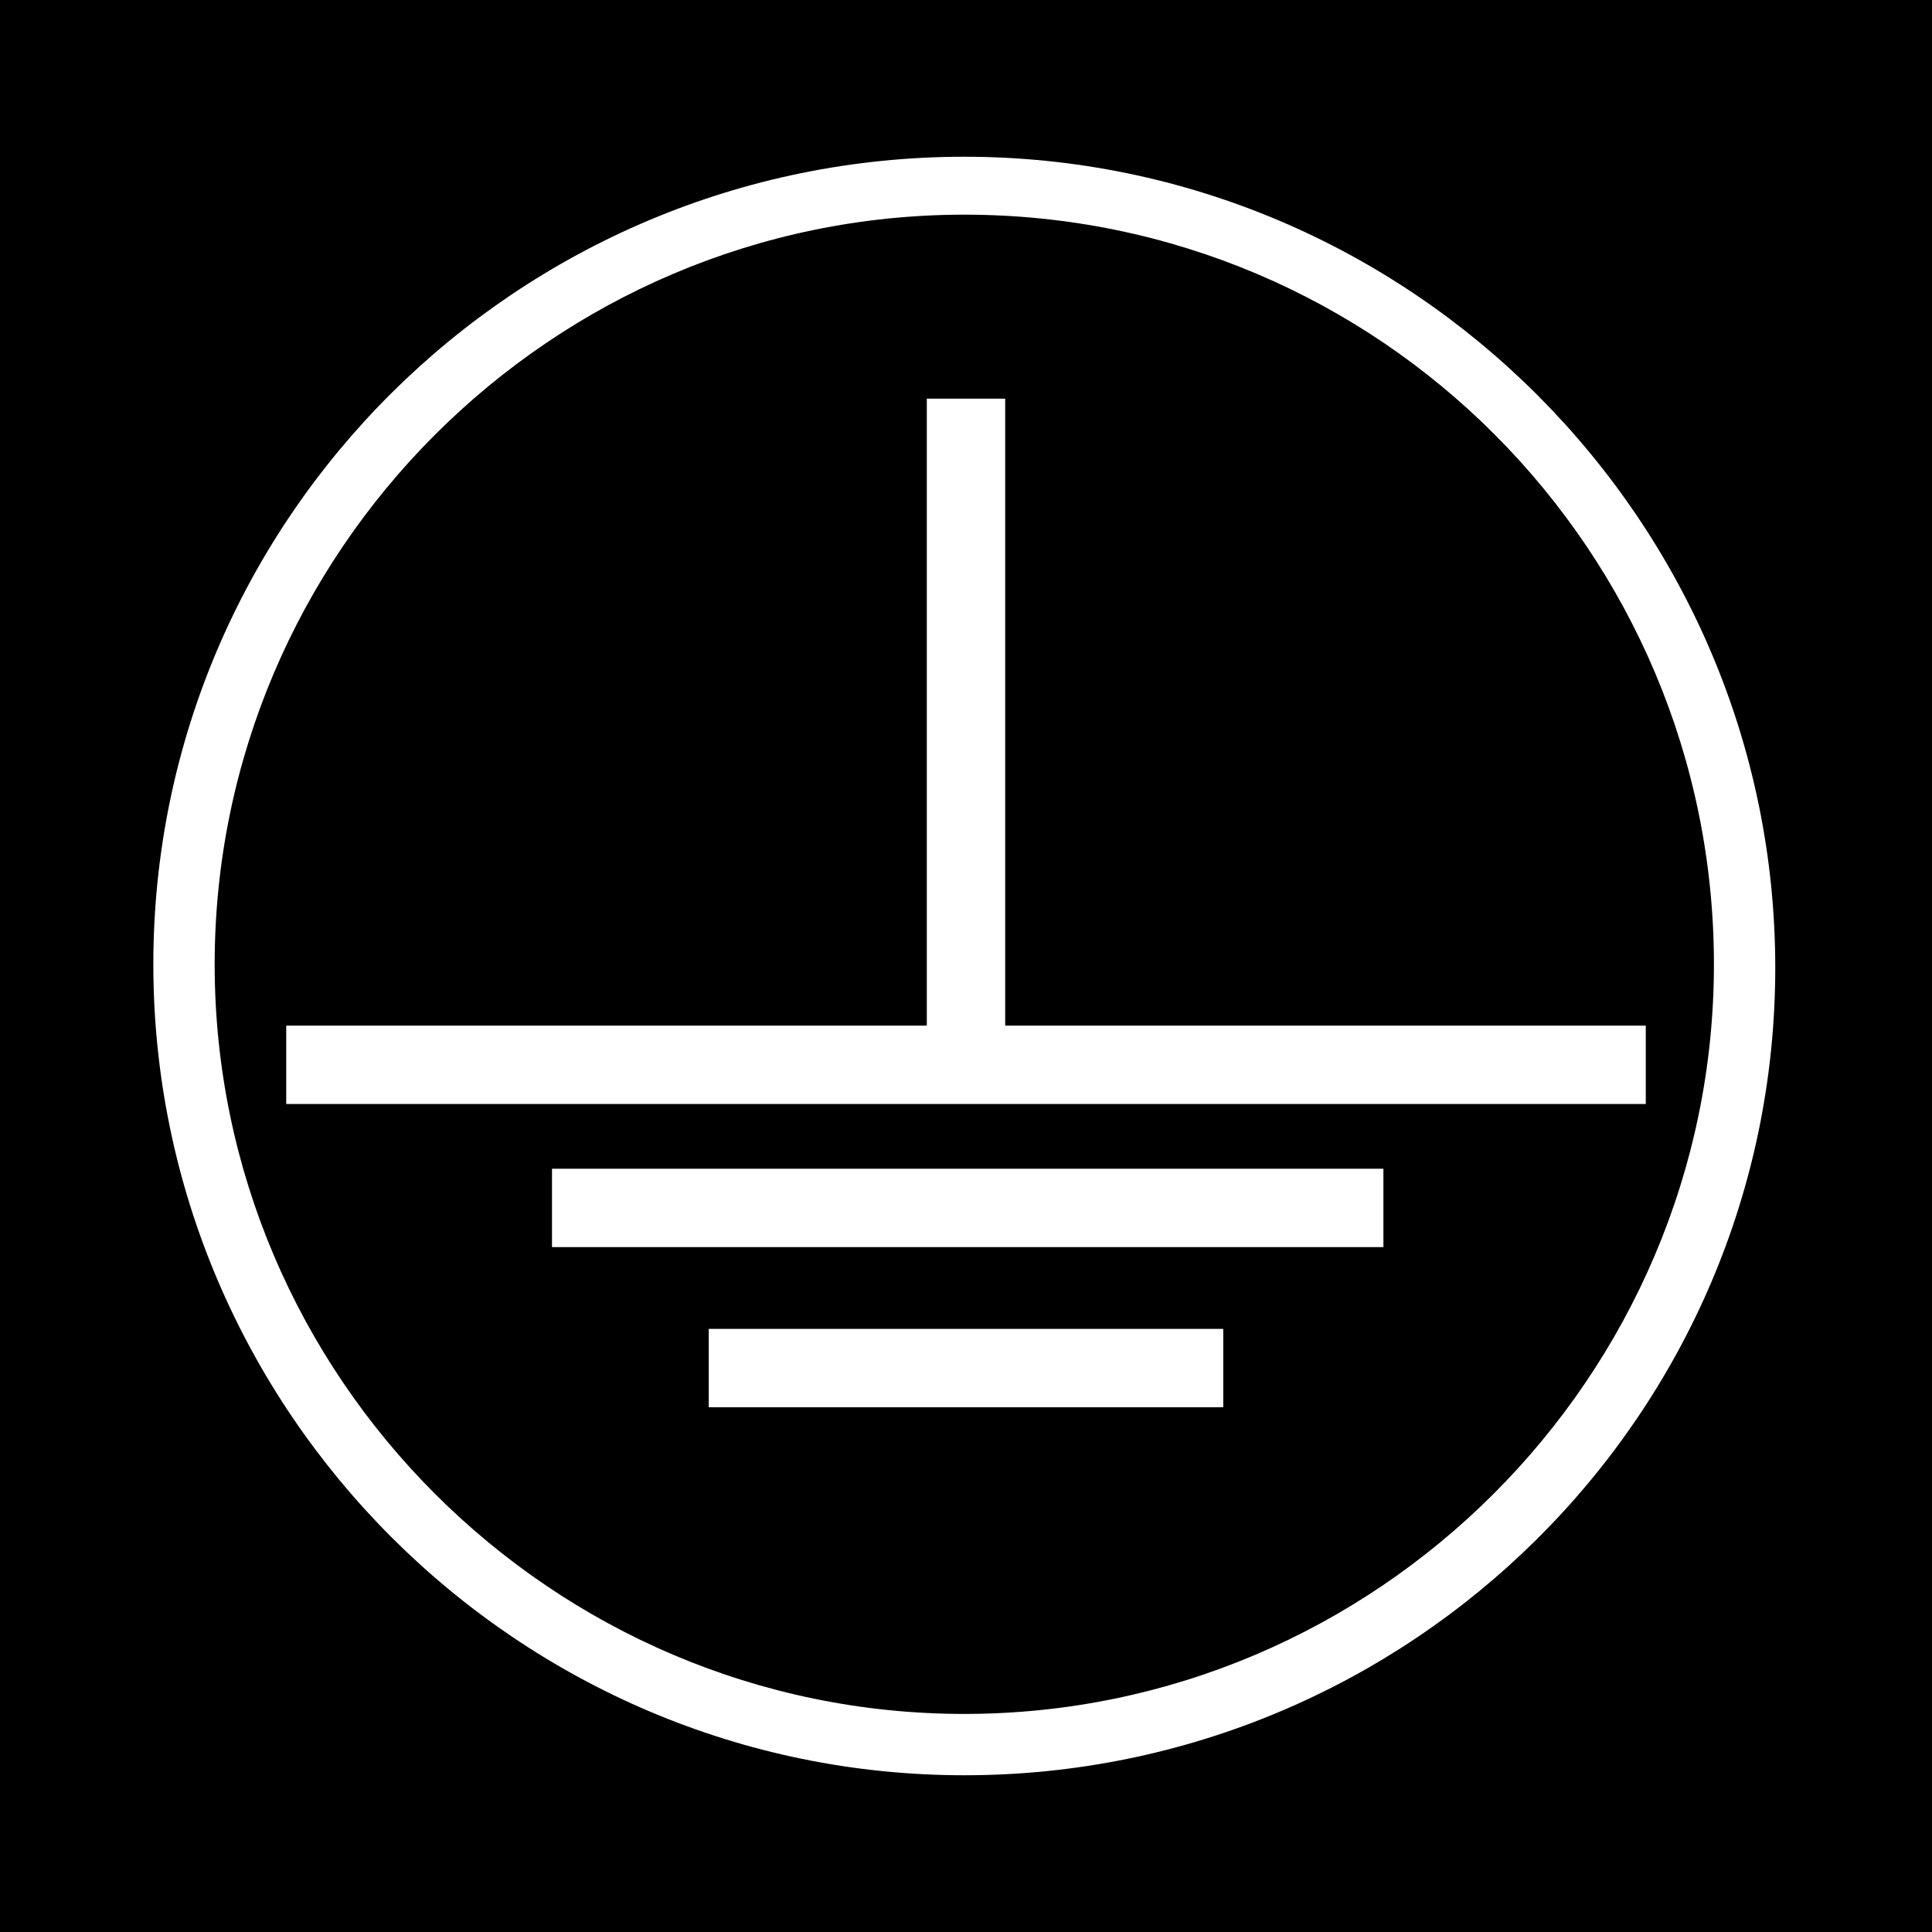
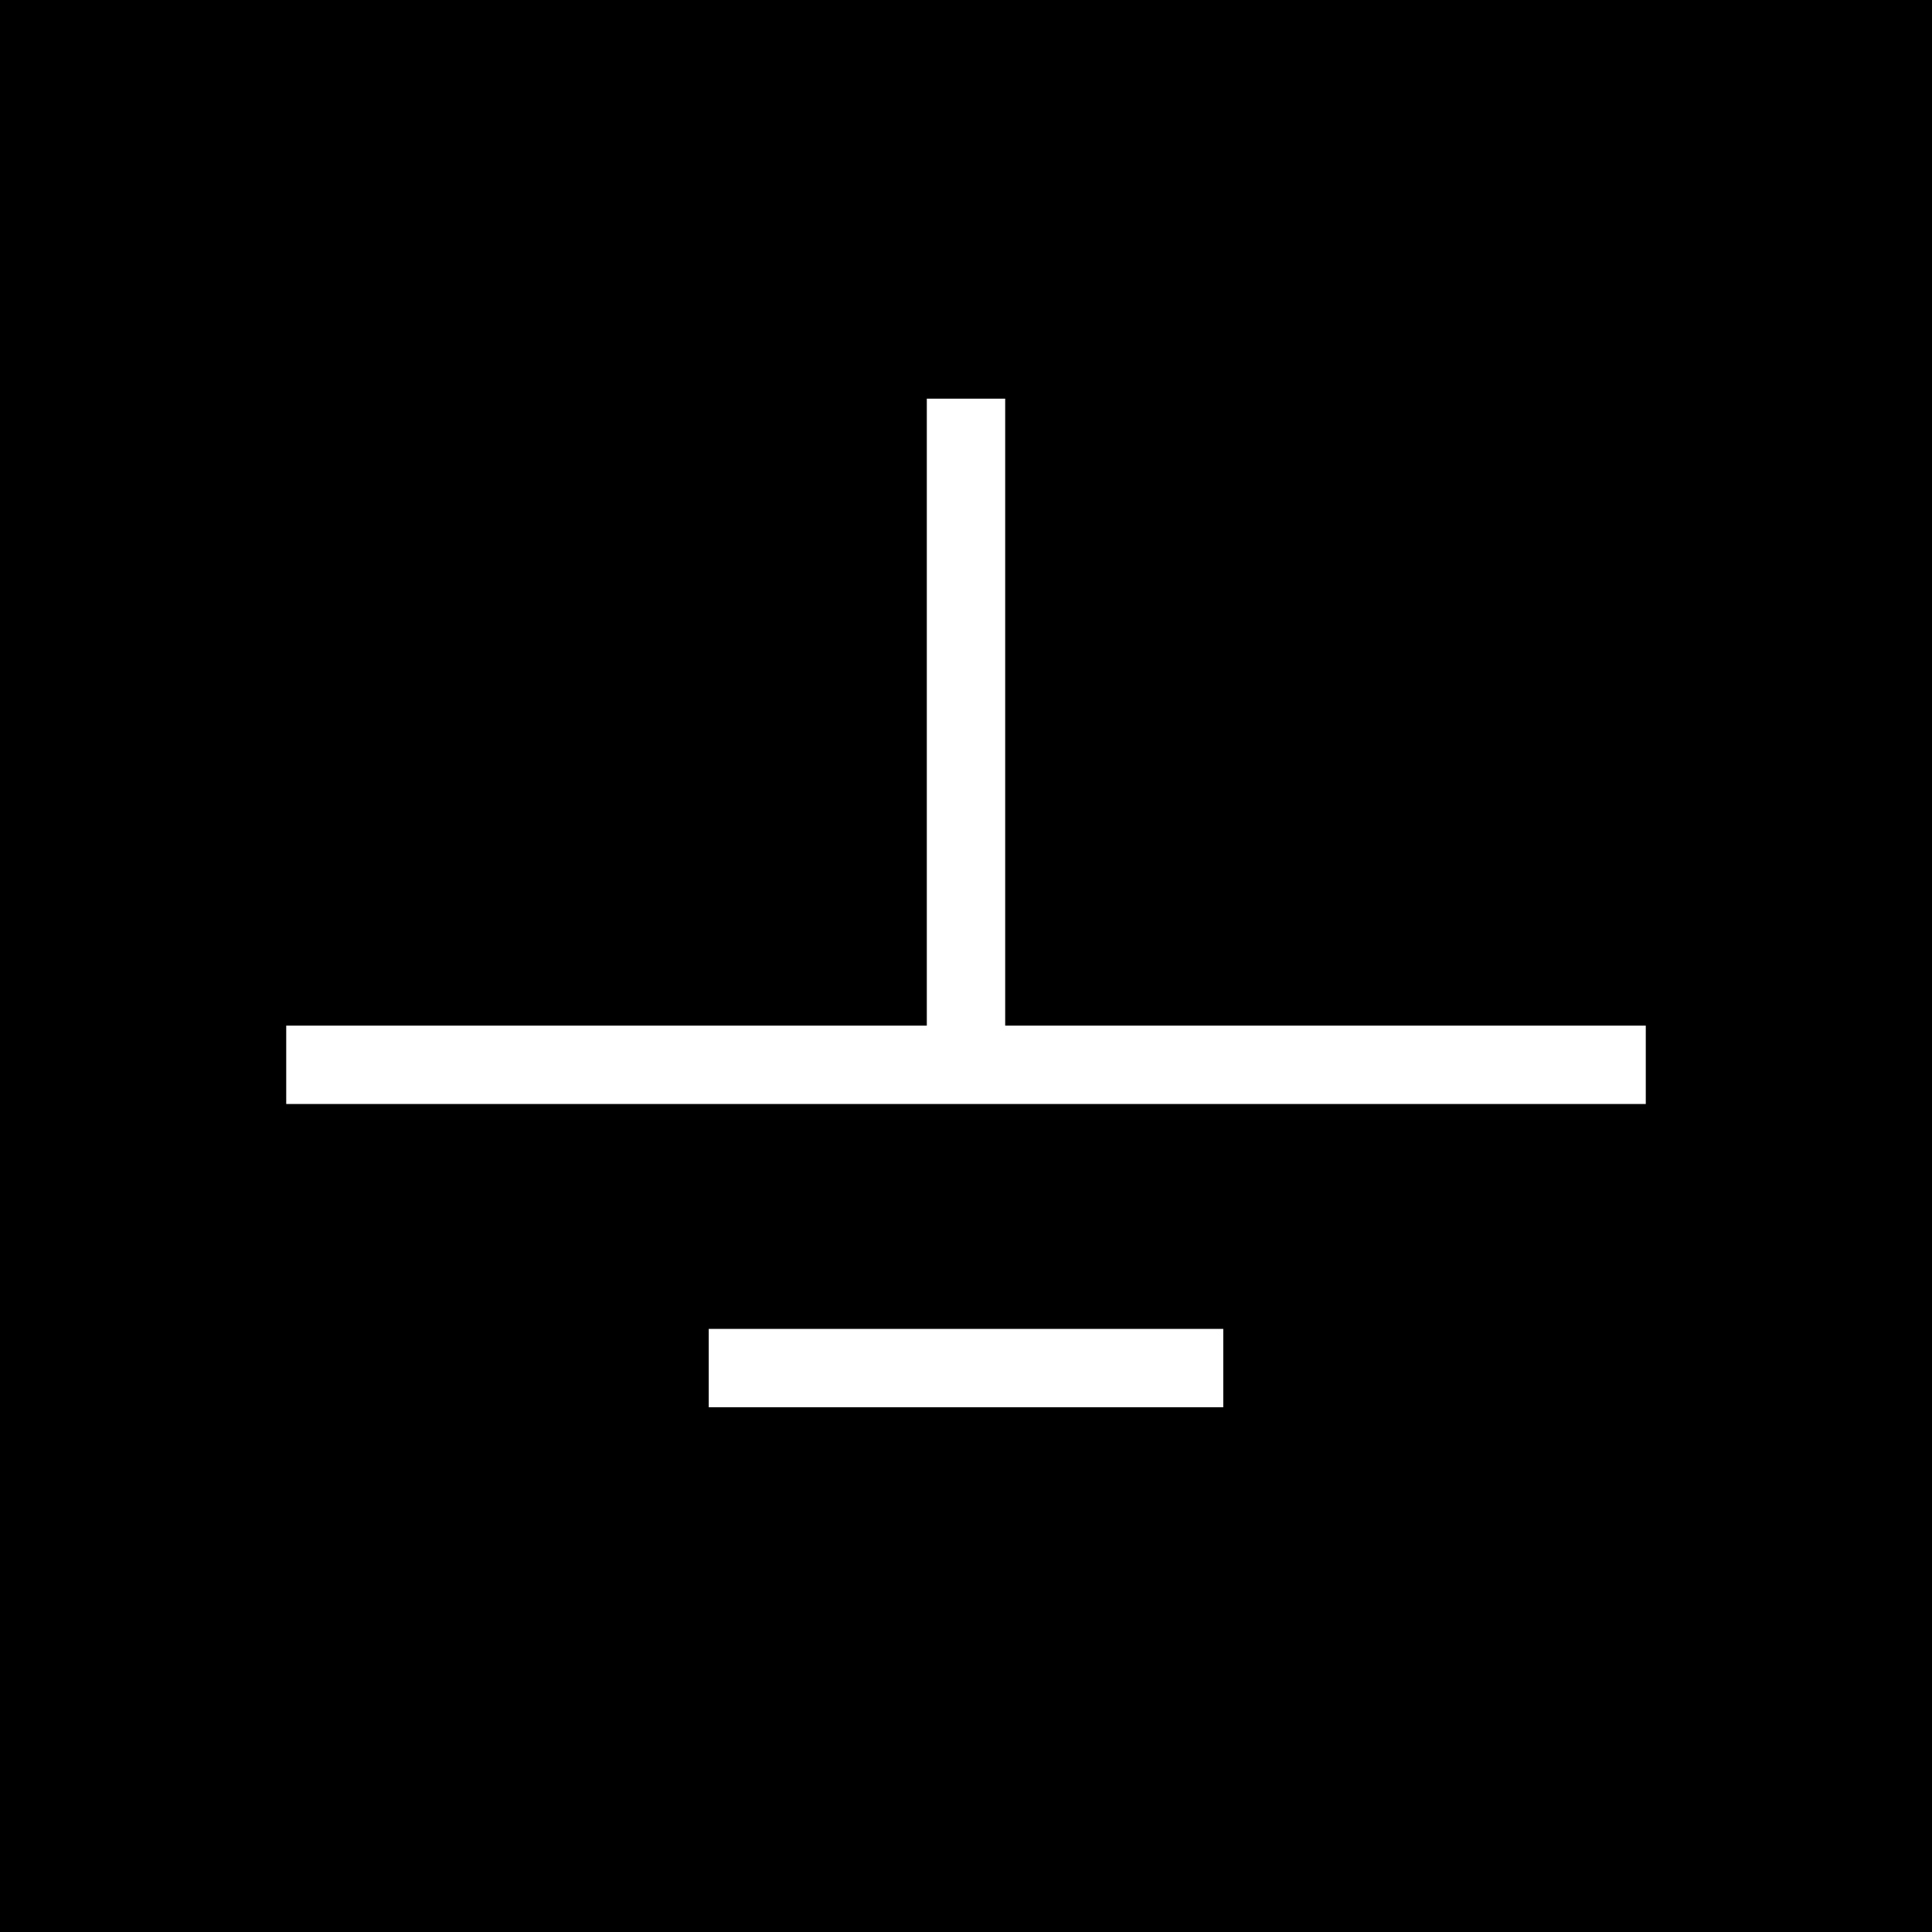
<svg xmlns="http://www.w3.org/2000/svg" version="1.1" id="Layer_1" x="0px" y="0px" viewBox="0 0 56.7 56.7" style="enable-background:new 0 0 56.7 56.7;" xml:space="preserve">
  <style type="text/css">
	.st0{fill:#FFFFFF;}
</style>
  <rect width="56.7" height="56.7" />
  <g>
    <g>
-       <path class="st0" d="M28.3,52.1c-13.1,0-23.8-10.7-23.8-23.8S15.2,4.6,28.3,4.6s23.8,10.7,23.8,23.8S41.4,52.1,28.3,52.1z     M28.3,6.3c-12.1,0-22,9.9-22,22c0,12.1,9.9,22,22,22s22-9.9,22-22C50.3,16.2,40.5,6.3,28.3,6.3z" />
-     </g>
+       </g>
    <g>
      <g>
        <polygon class="st0" points="29.5,30.1 29.5,11.7 27.2,11.7 27.2,30.1 8.4,30.1 8.4,32.4 48.3,32.4 48.3,30.1    " />
      </g>
      <g>
-         <rect x="16.2" y="34.3" class="st0" width="24.4" height="2.3" />
-       </g>
+         </g>
      <g>
        <rect x="20.8" y="39" class="st0" width="15.1" height="2.3" />
      </g>
    </g>
  </g>
  <g>
</g>
  <g>
</g>
  <g>
</g>
  <g>
</g>
  <g>
</g>
  <g>
</g>
</svg>